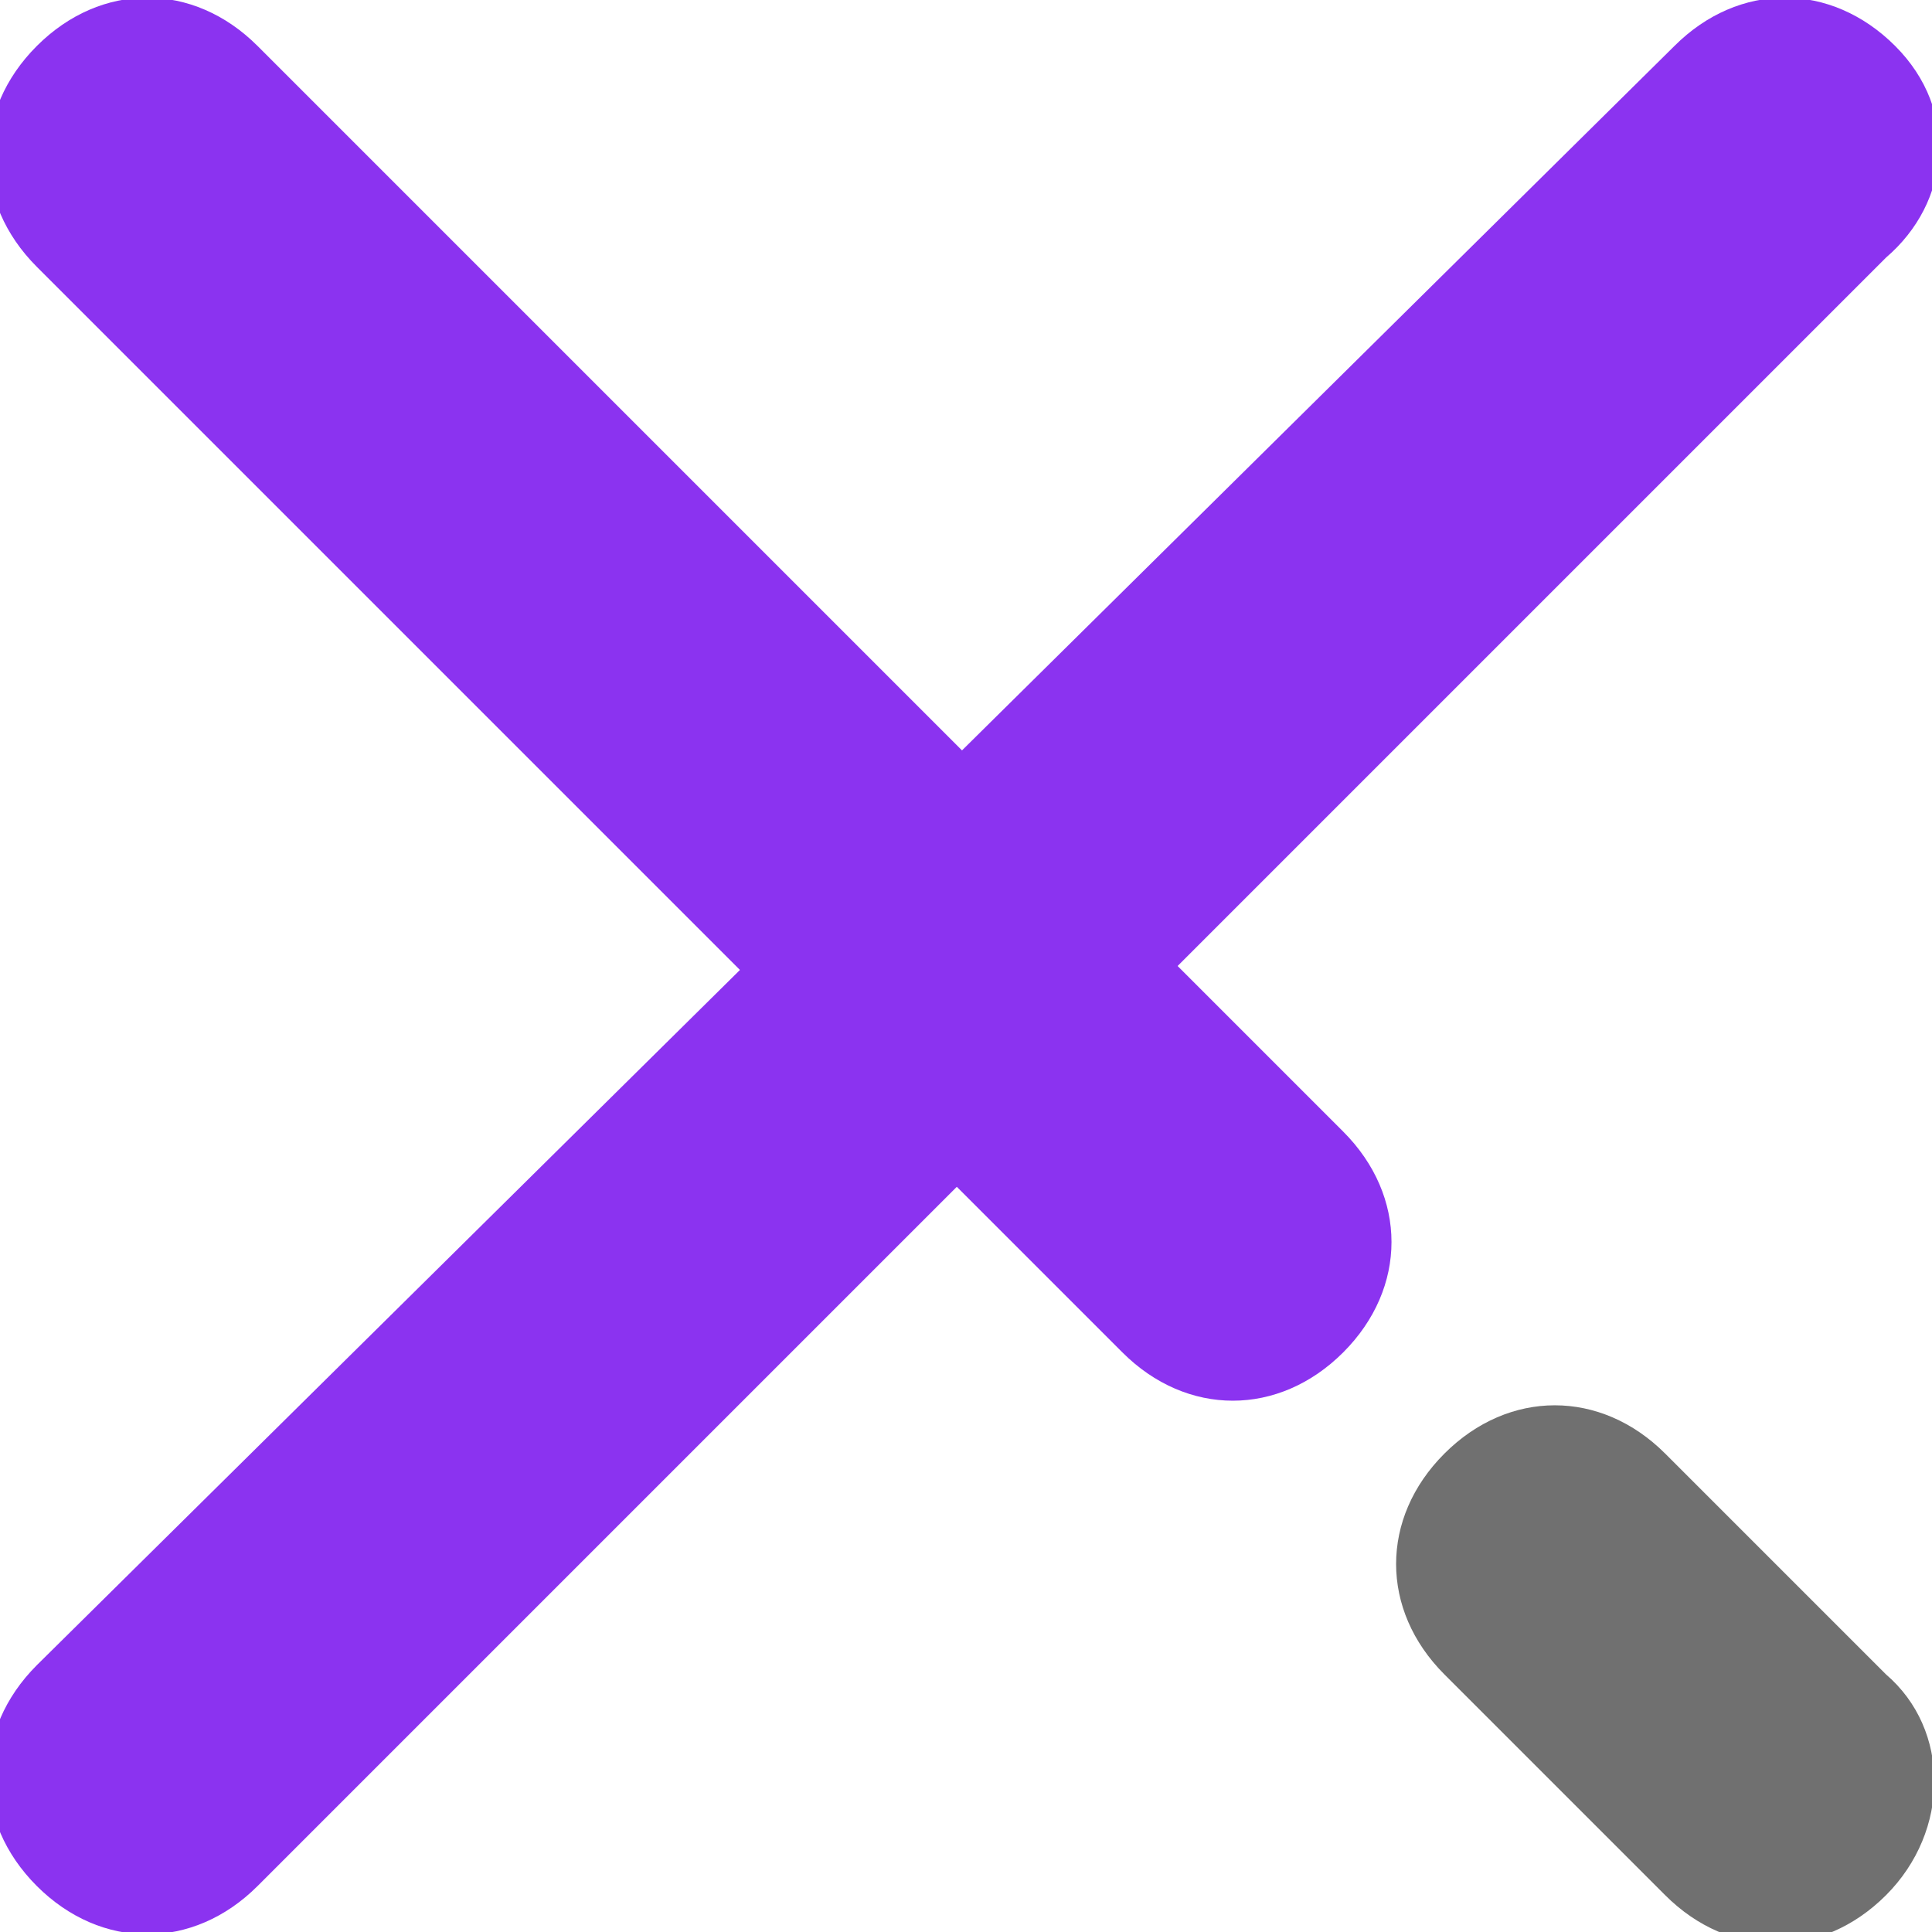
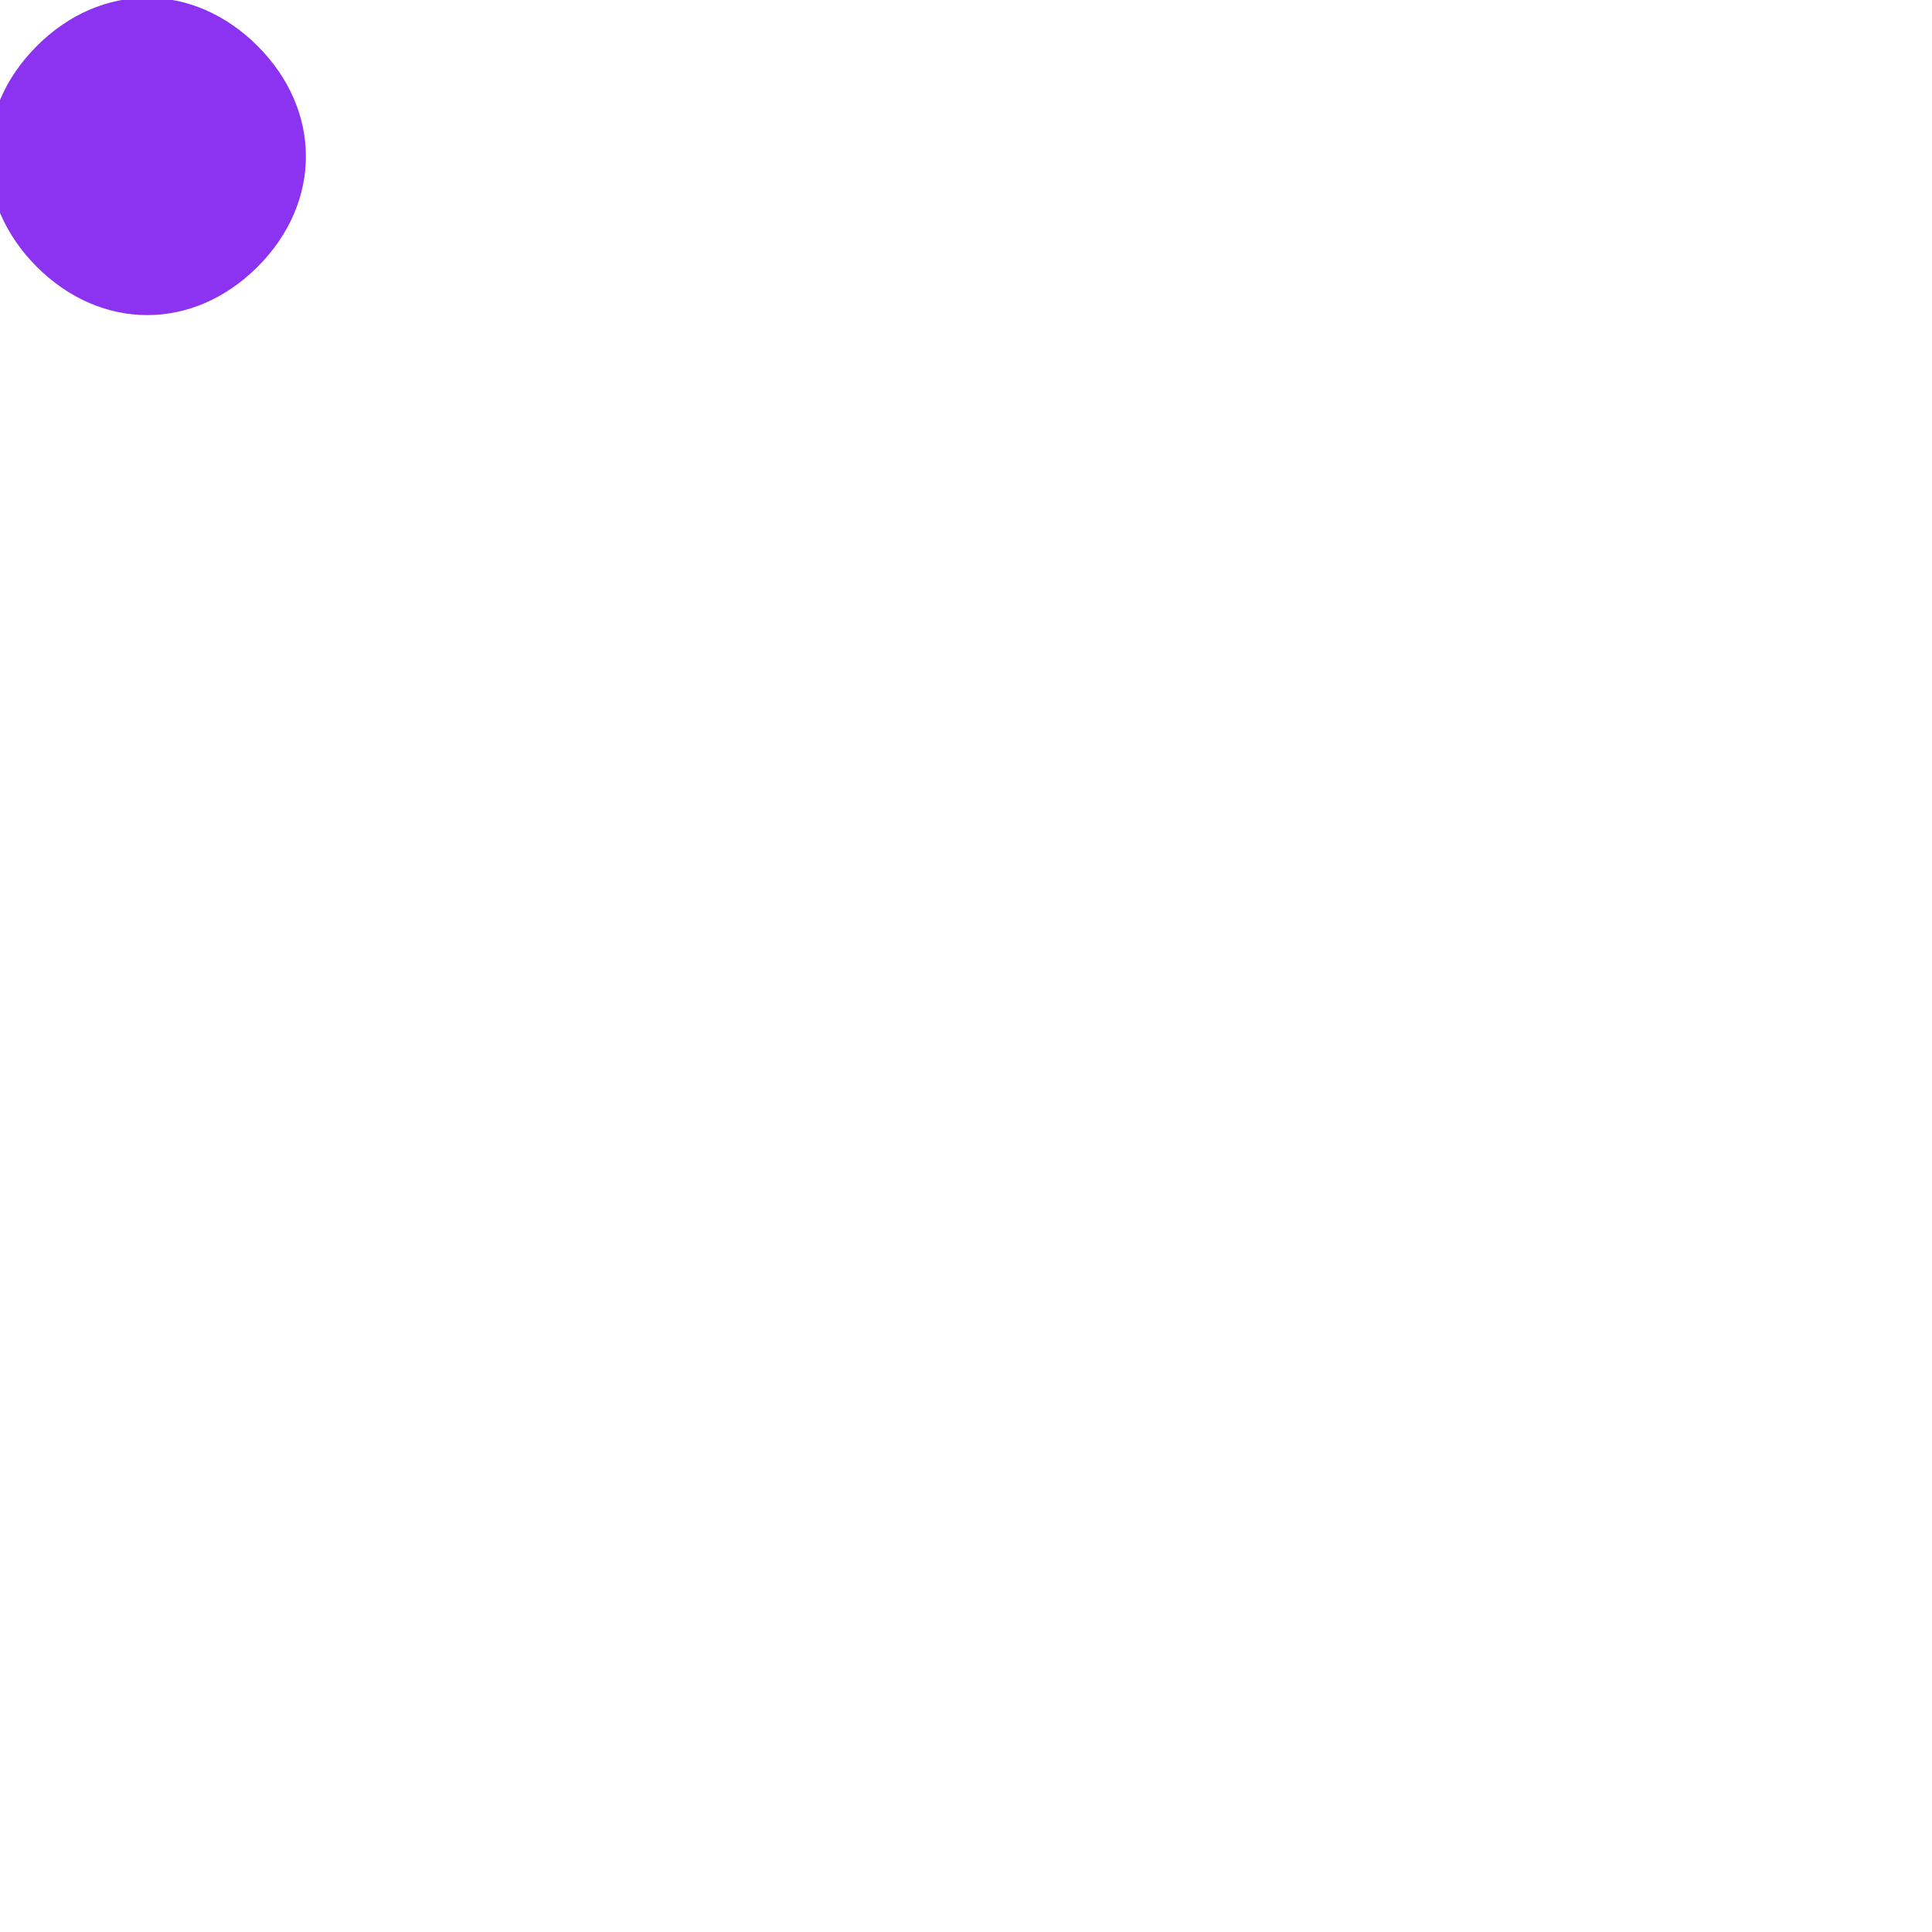
<svg xmlns="http://www.w3.org/2000/svg" version="1.1" x="0px" y="0px" width="21px" height="21px" viewBox="0 0 21 21" style="enable-background:new 0 0 21 21;" xml:space="preserve">
  <style type="text/css">
	.st0{fill:#8b33f0;}
	.st1{fill:#707070;}
</style>
  <defs>
</defs>
  <g>
-     <path class="st0" d="M20.5,2.8L2.8,20.5c-0.7,0.7-1.7,0.7-2.4,0s-0.7-1.7,0-2.4L18.2,0.5c0.7-0.7,1.7-0.7,2.4,0S21.2,2.2,20.5,2.8z   " />
-   </g>
+     </g>
  <g>
-     <path class="st0" d="M2.8,0.5c-0.7-0.7-1.7-0.7-2.4,0c-0.7,0.7-0.7,1.7,0,2.4l11.8,11.8c0.7,0.7,1.7,0.7,2.4,0   c0.7-0.7,0.7-1.7,0-2.4L2.8,0.5z" />
-     <path class="st1" d="M20.5,18.2l-2.4-2.4c-0.7-0.7-1.7-0.7-2.4,0c-0.7,0.7-0.7,1.7,0,2.4l2.4,2.4c0.7,0.7,1.7,0.7,2.4,0   C21.2,19.9,21.2,18.8,20.5,18.2z" />
+     <path class="st0" d="M2.8,0.5c-0.7-0.7-1.7-0.7-2.4,0c-0.7,0.7-0.7,1.7,0,2.4c0.7,0.7,1.7,0.7,2.4,0   c0.7-0.7,0.7-1.7,0-2.4L2.8,0.5z" />
  </g>
</svg>